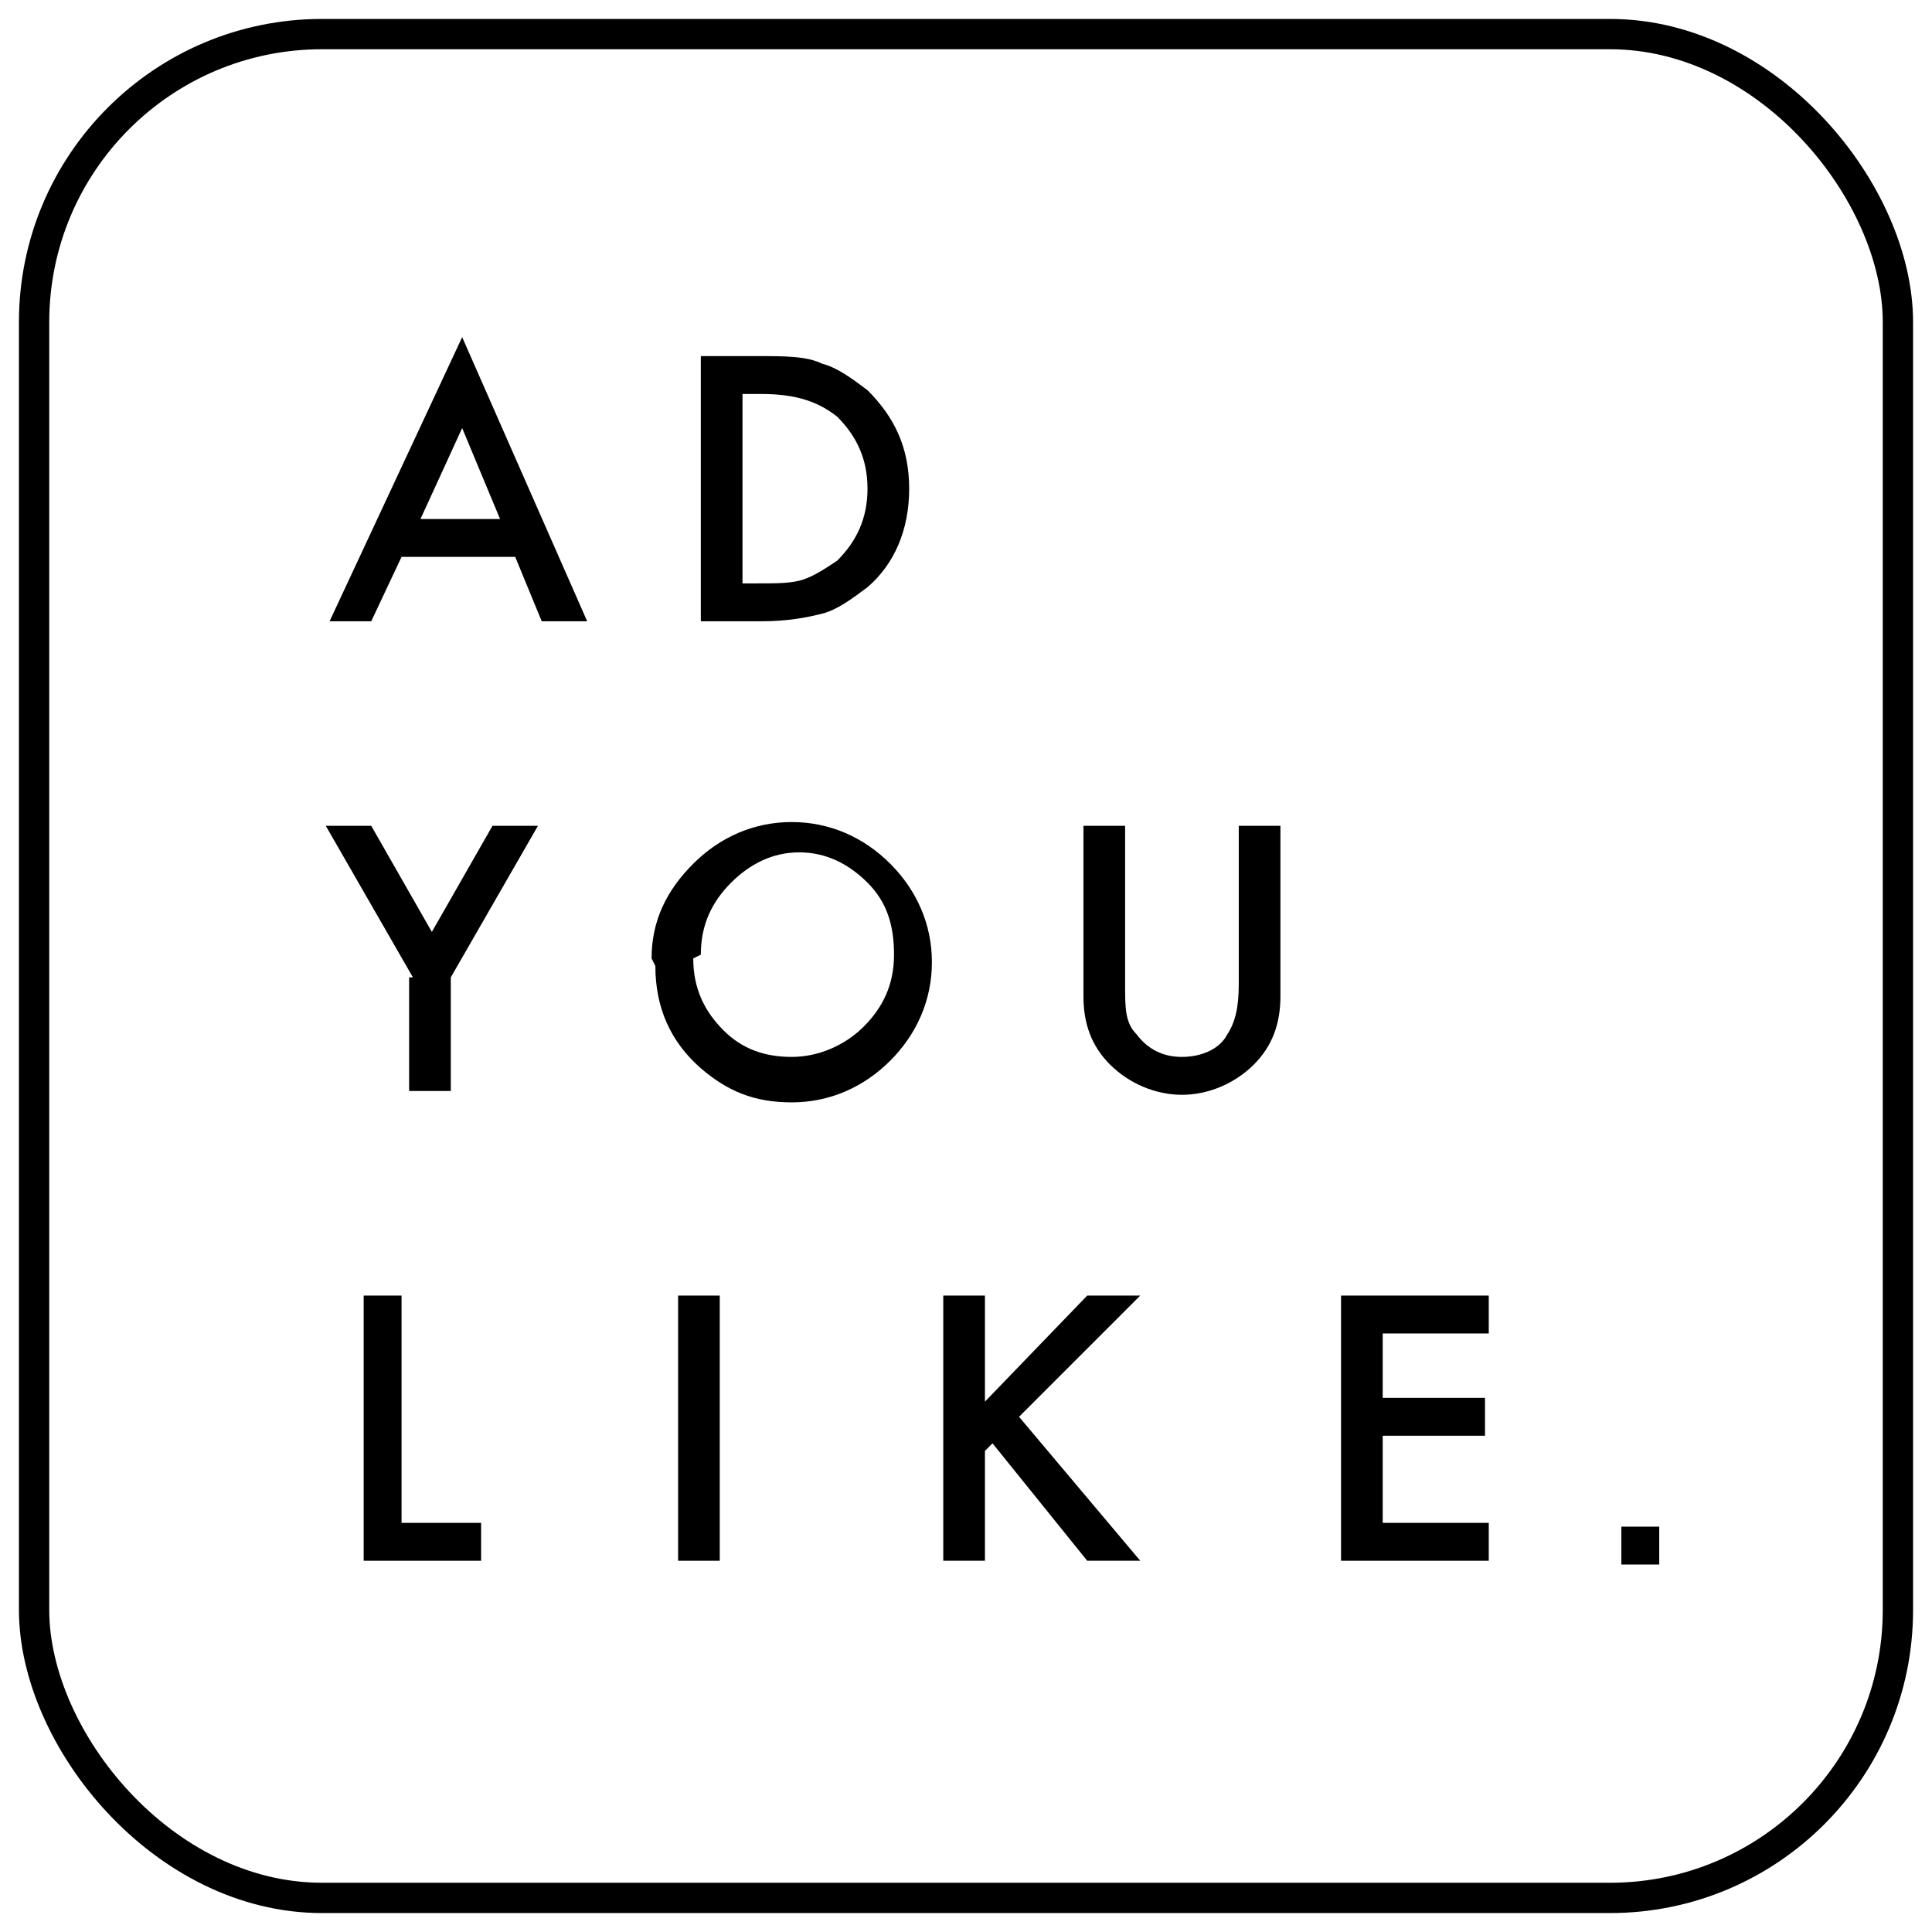
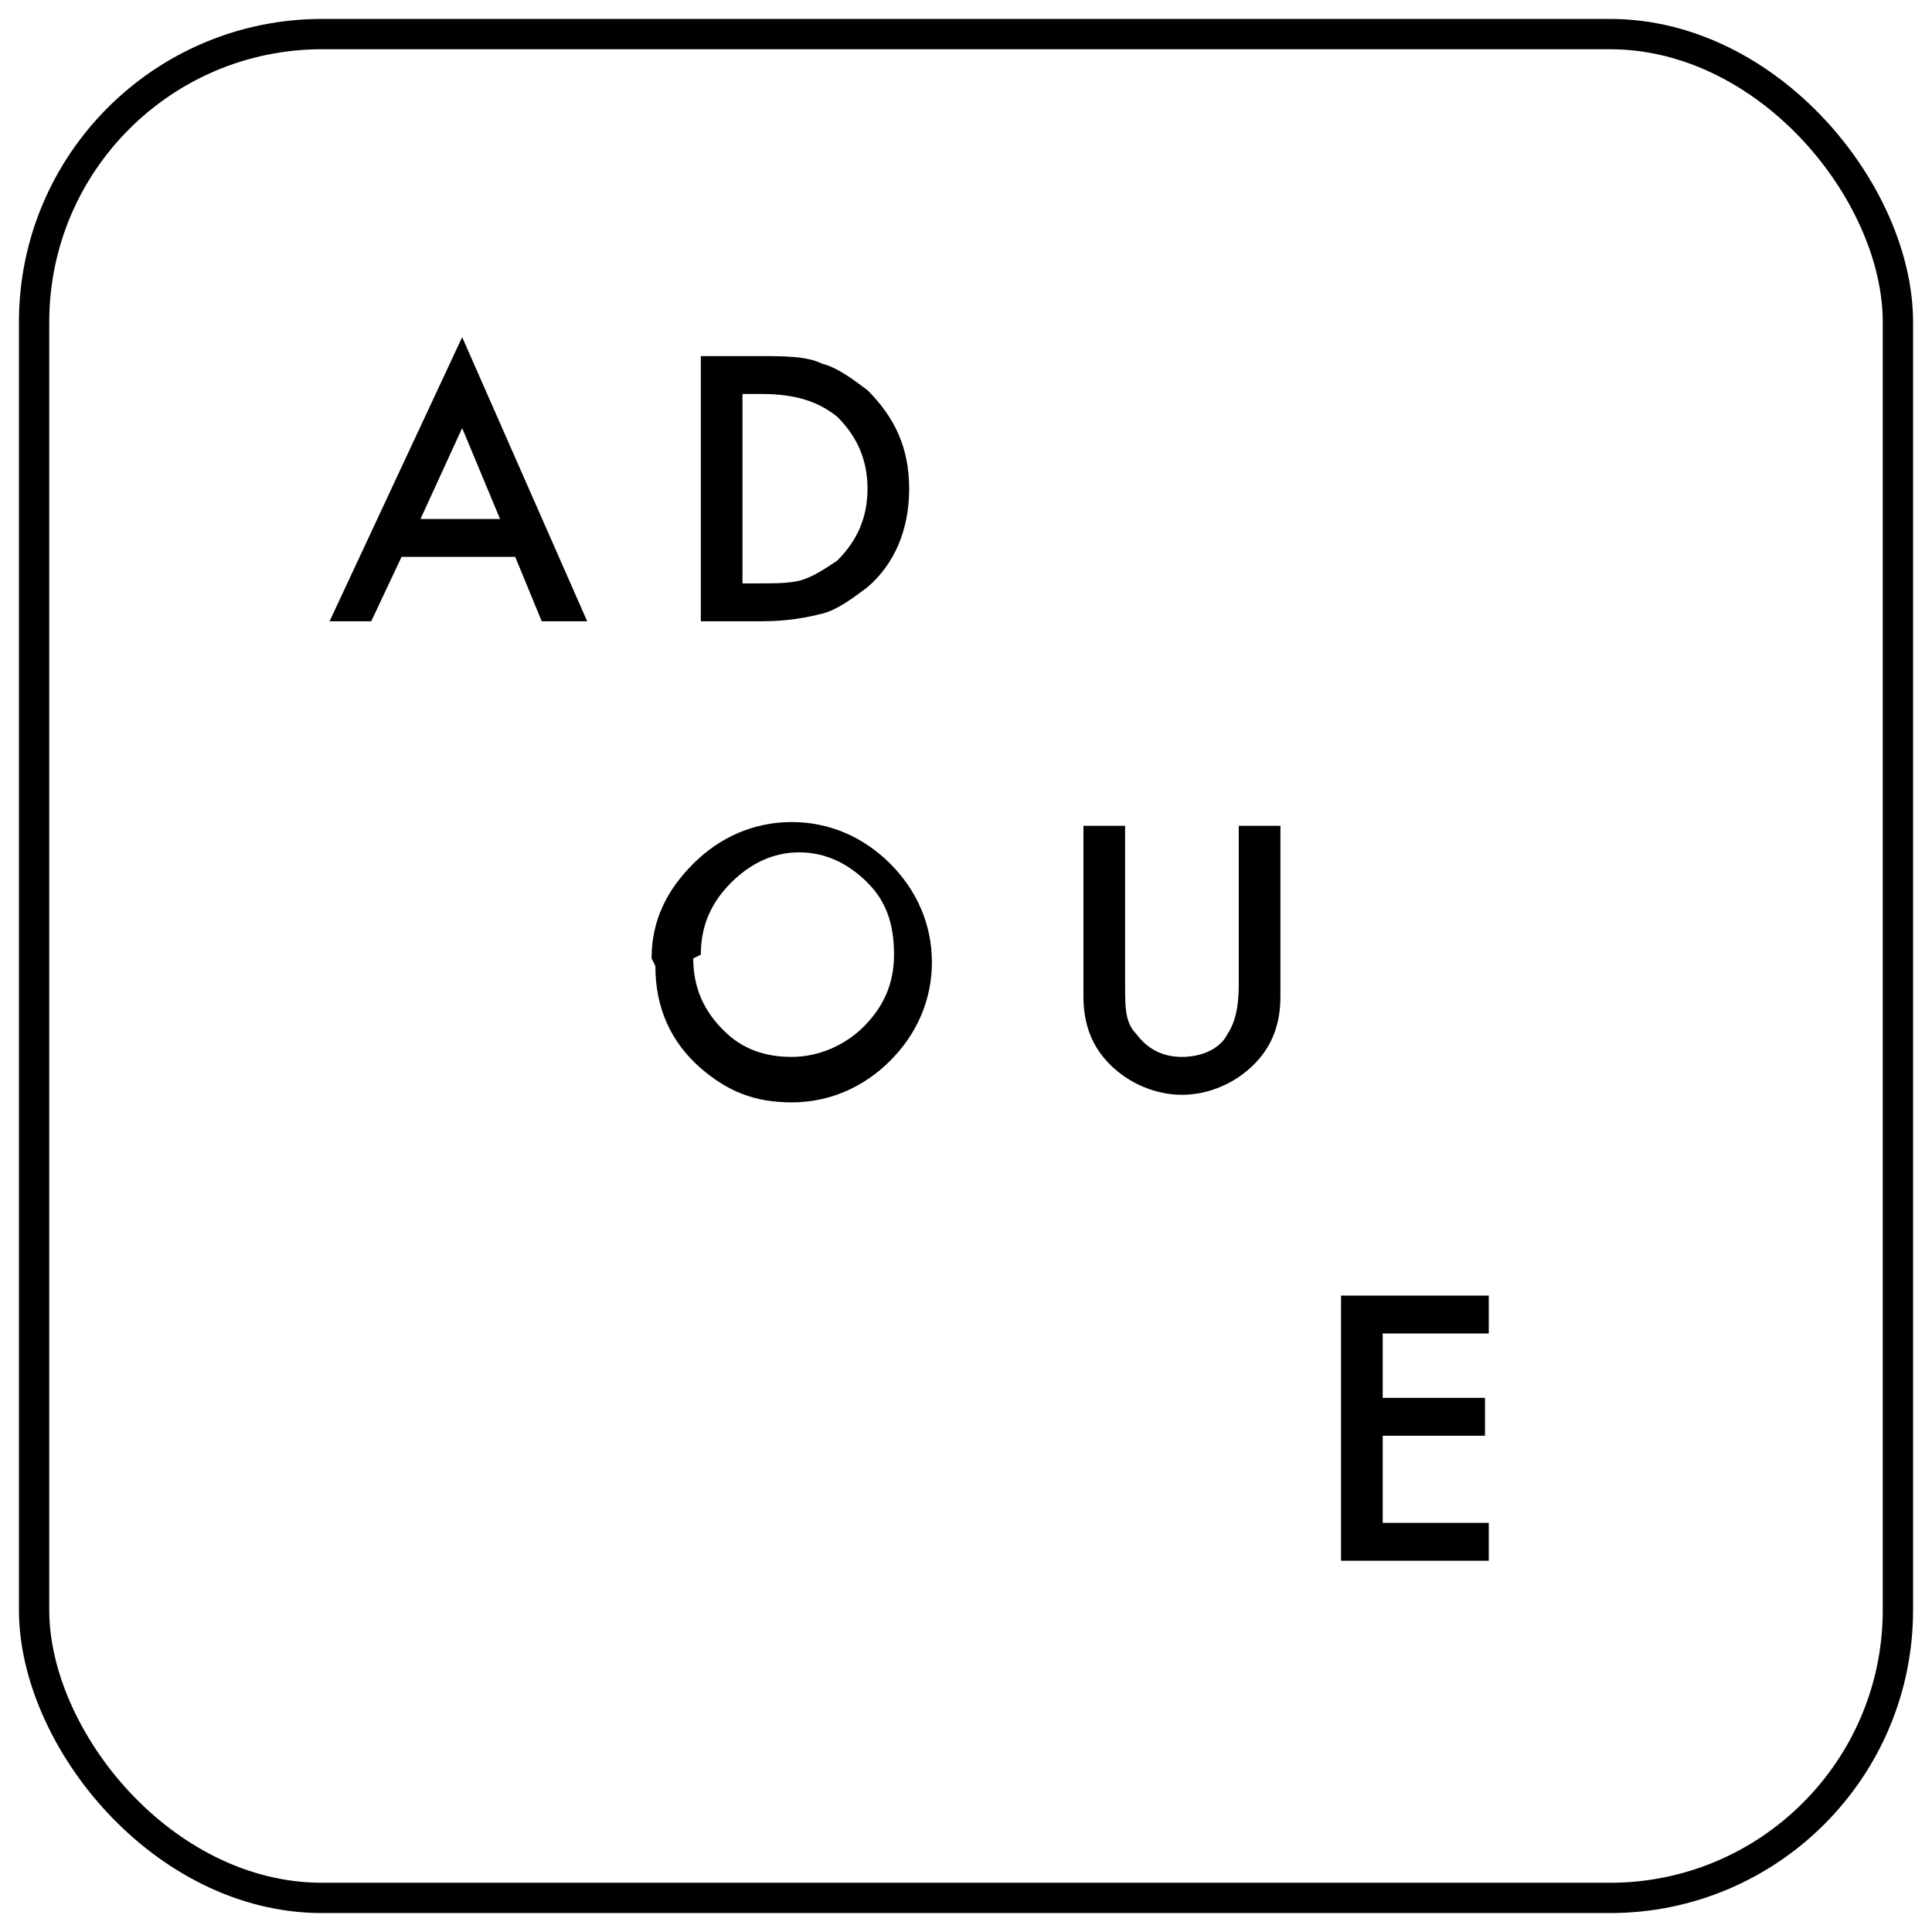
<svg xmlns="http://www.w3.org/2000/svg" id="Layer_1" data-name="Layer 1" version="1.1" viewBox="0 0 51 51">
  <defs>
    <style>
      .cls-1 {
        fill: none;
        stroke: #000;
        stroke-width: .8px;
      }

      .cls-2 {
        fill: #000;
        stroke-width: 0px;
      }
    </style>
  </defs>
  <path class="cls-2" d="M13.6,14.7h-3l-.8,1.7h-1.1l3.5-7.5,3.3,7.5h-1.2l-.7-1.7ZM13.2,13.7l-1-2.4-1.1,2.4h2.1Z" />
  <path class="cls-2" d="M18.5,16.4v-7h1.5c.7,0,1.3,0,1.7.2.4.1.8.4,1.2.7.7.7,1.1,1.5,1.1,2.6s-.4,2-1.1,2.6c-.4.3-.8.6-1.2.7-.4.1-.9.2-1.6.2h-1.5ZM19.5,15.4h.5c.5,0,.9,0,1.2-.1.3-.1.6-.3.9-.5.5-.5.8-1.1.8-1.9s-.3-1.4-.8-1.9c-.5-.4-1.1-.6-2-.6h-.5v5Z" />
-   <path class="cls-2" d="M10.9,25.8l-2.3-4h1.2l1.6,2.8,1.6-2.8h1.2l-2.3,4v3h-1.1v-3Z" />
  <path class="cls-2" d="M17.2,25.3c0-1,.4-1.8,1.1-2.5.7-.7,1.6-1.1,2.6-1.1s1.9.4,2.6,1.1c.7.7,1.1,1.6,1.1,2.6s-.4,1.9-1.1,2.6c-.7.7-1.6,1.1-2.6,1.1s-1.7-.3-2.4-.9c-.8-.7-1.2-1.6-1.2-2.7ZM18.3,25.3c0,.8.3,1.4.8,1.9.5.5,1.1.7,1.8.7s1.4-.3,1.9-.8c.5-.5.8-1.1.8-1.9s-.2-1.4-.7-1.9c-.5-.5-1.1-.8-1.8-.8s-1.3.3-1.8.8c-.5.5-.8,1.1-.8,1.9Z" />
  <path class="cls-2" d="M29.7,21.8v4.2c0,.6,0,1,.3,1.3.3.4.7.6,1.2.6s1-.2,1.2-.6c.2-.3.3-.7.3-1.3v-4.2h1.1v4.5c0,.7-.2,1.3-.7,1.8-.5.5-1.2.8-1.9.8s-1.4-.3-1.9-.8c-.5-.5-.7-1.1-.7-1.8v-4.5h1.1Z" />
-   <path class="cls-2" d="M10.6,34.2v6h2.1v1h-3.1v-7h1.1Z" />
-   <path class="cls-2" d="M19,34.2v7h-1.1v-7h1.1Z" />
-   <path class="cls-2" d="M26,37l2.7-2.8h1.4l-3.2,3.2,3.2,3.8h-1.4l-2.5-3.1-.2.2v2.9h-1.1v-7h1.1v2.8Z" />
  <path class="cls-2" d="M39.3,35.2h-2.8v1.7h2.7v1h-2.7v2.3h2.8v1h-3.9v-7h3.9v1Z" />
-   <rect class="cls-2" x="42.8" y="40.3" width="1" height="1" />
  <rect class="cls-1" x=".9" y=".9" width="49.2" height="49.2" rx="7.6" ry="7.6" />
</svg>